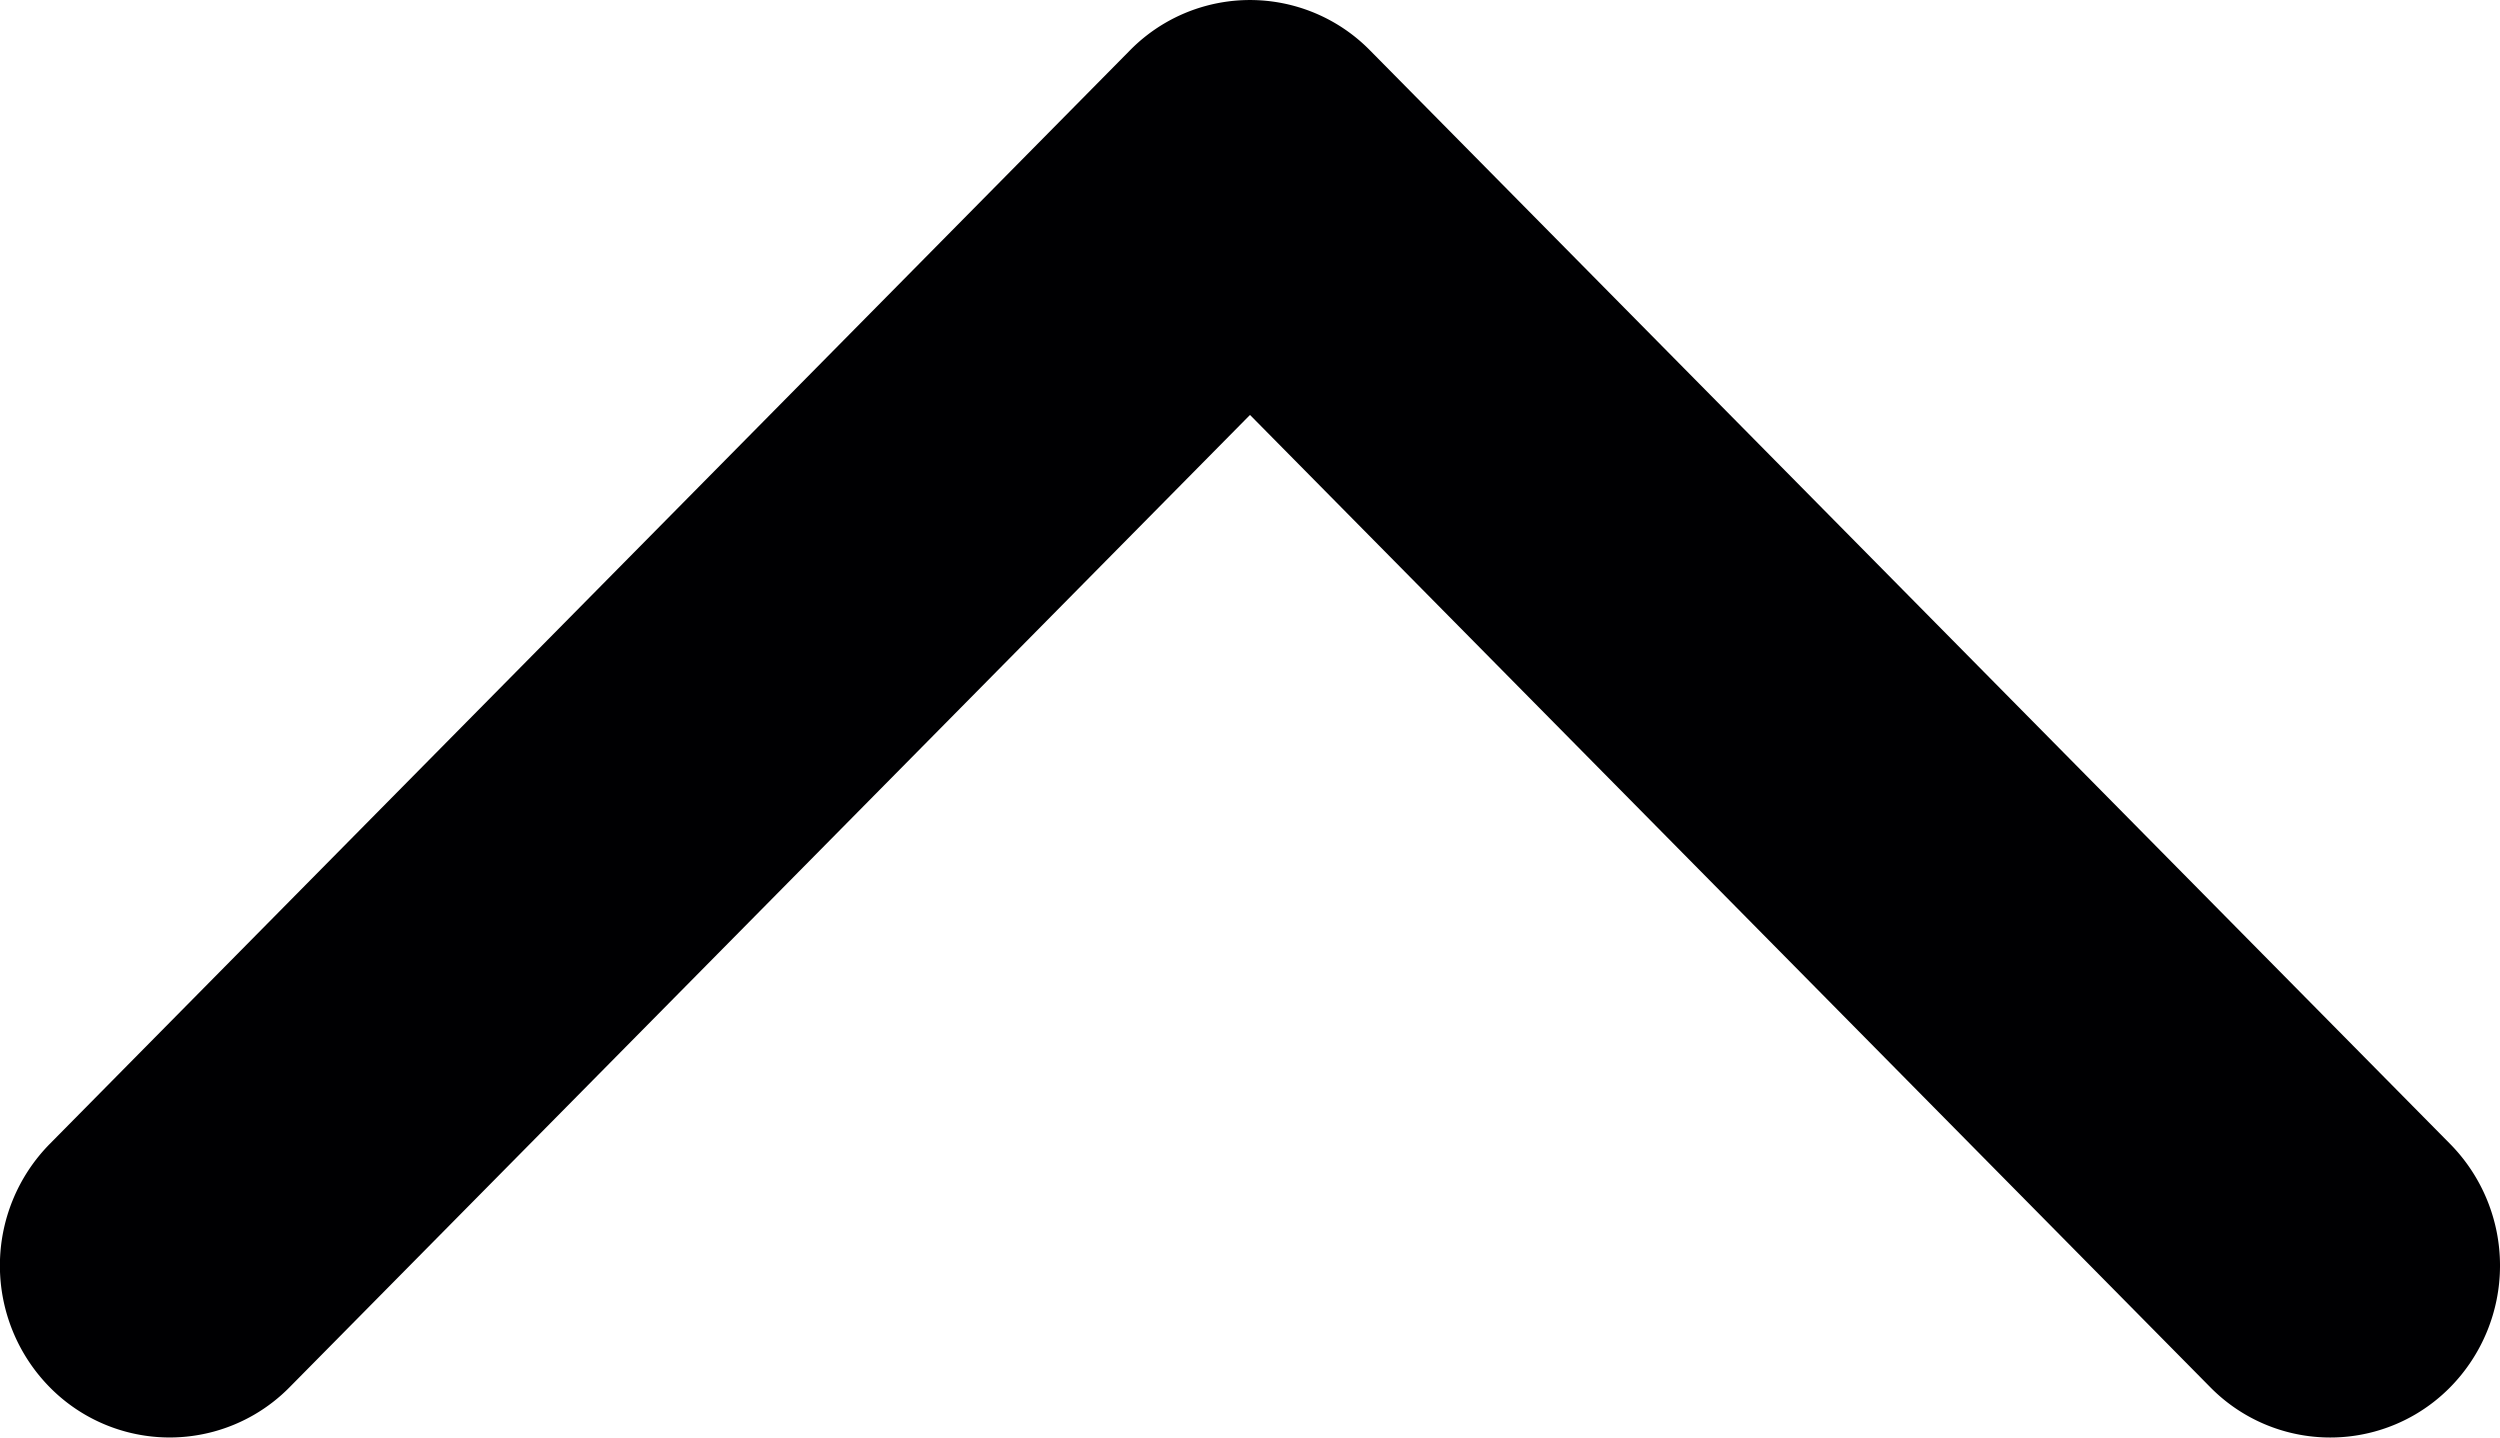
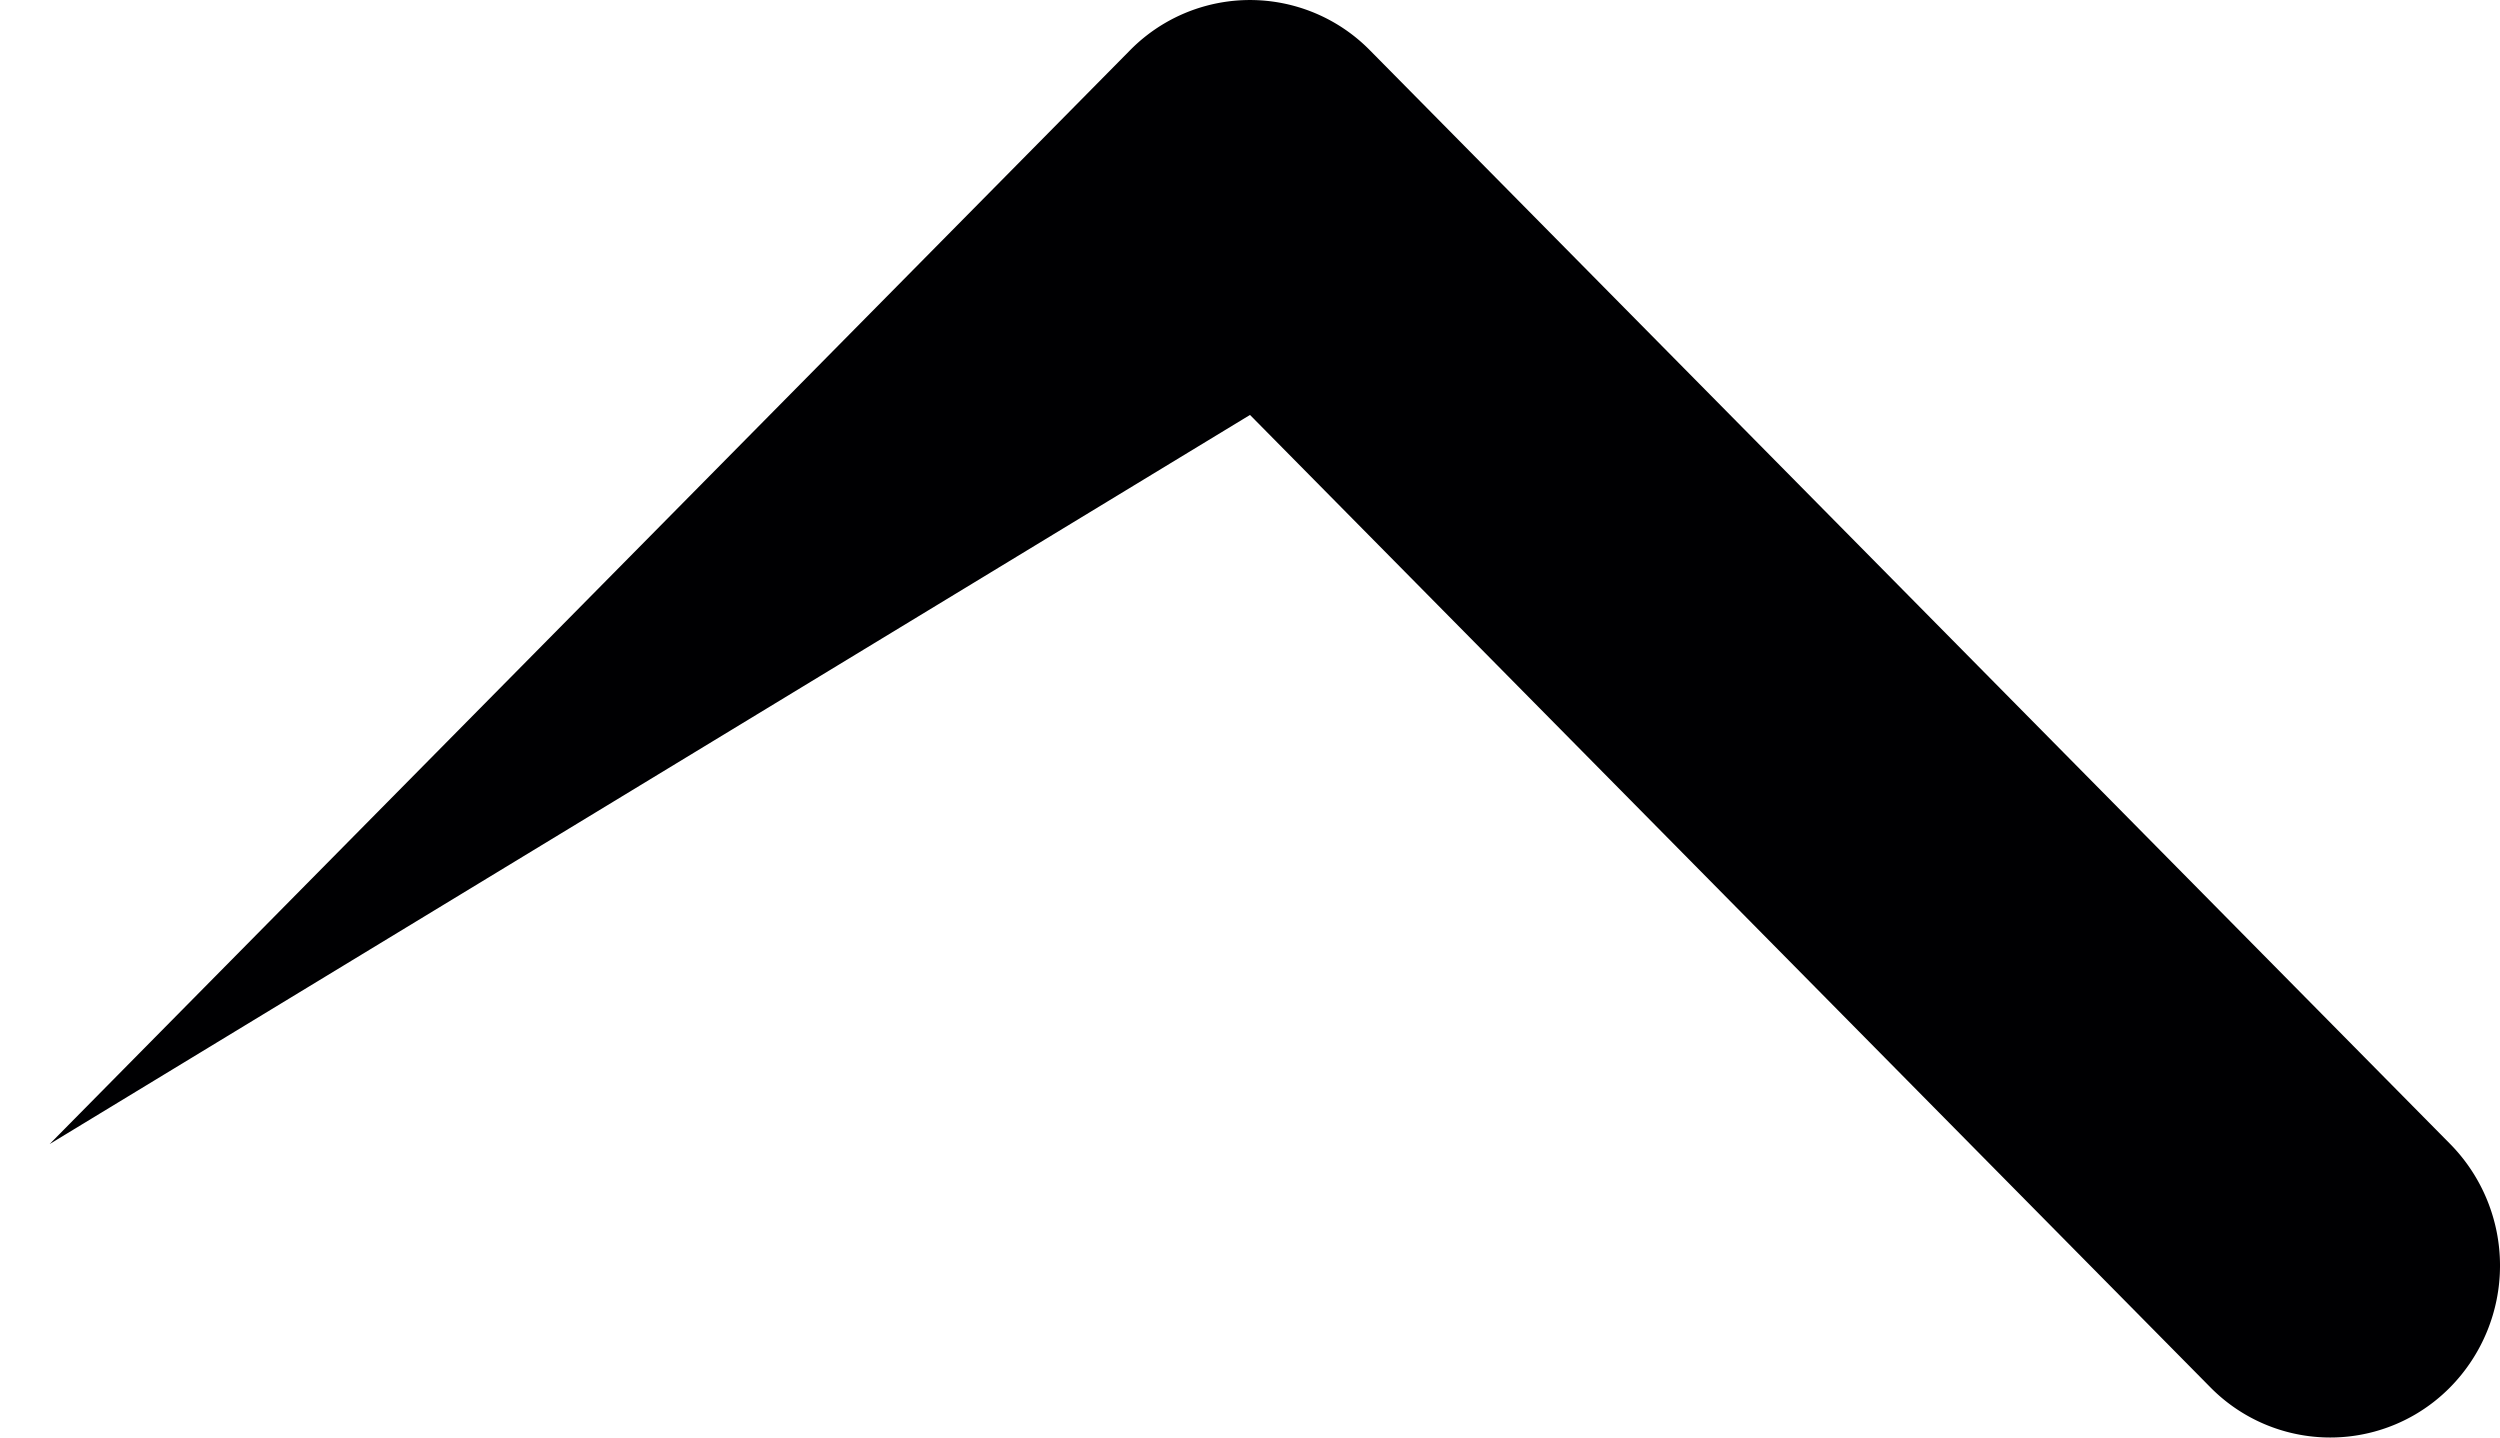
<svg xmlns="http://www.w3.org/2000/svg" width="40" height="23" fill="none">
-   <path fill-rule="evenodd" clip-rule="evenodd" d="M39.205 18.306 21.92.806a2.692 2.692 0 0 0-3.841 0L.794 18.305a2.774 2.774 0 0 0 0 3.889 2.692 2.692 0 0 0 3.841 0L20 6.639l15.364 15.556a2.692 2.692 0 0 0 3.84 0 2.774 2.774 0 0 0 0-3.89Z" fill="#000002" />
+   <path fill-rule="evenodd" clip-rule="evenodd" d="M39.205 18.306 21.92.806a2.692 2.692 0 0 0-3.841 0L.794 18.305L20 6.639l15.364 15.556a2.692 2.692 0 0 0 3.84 0 2.774 2.774 0 0 0 0-3.89Z" fill="#000002" />
</svg>